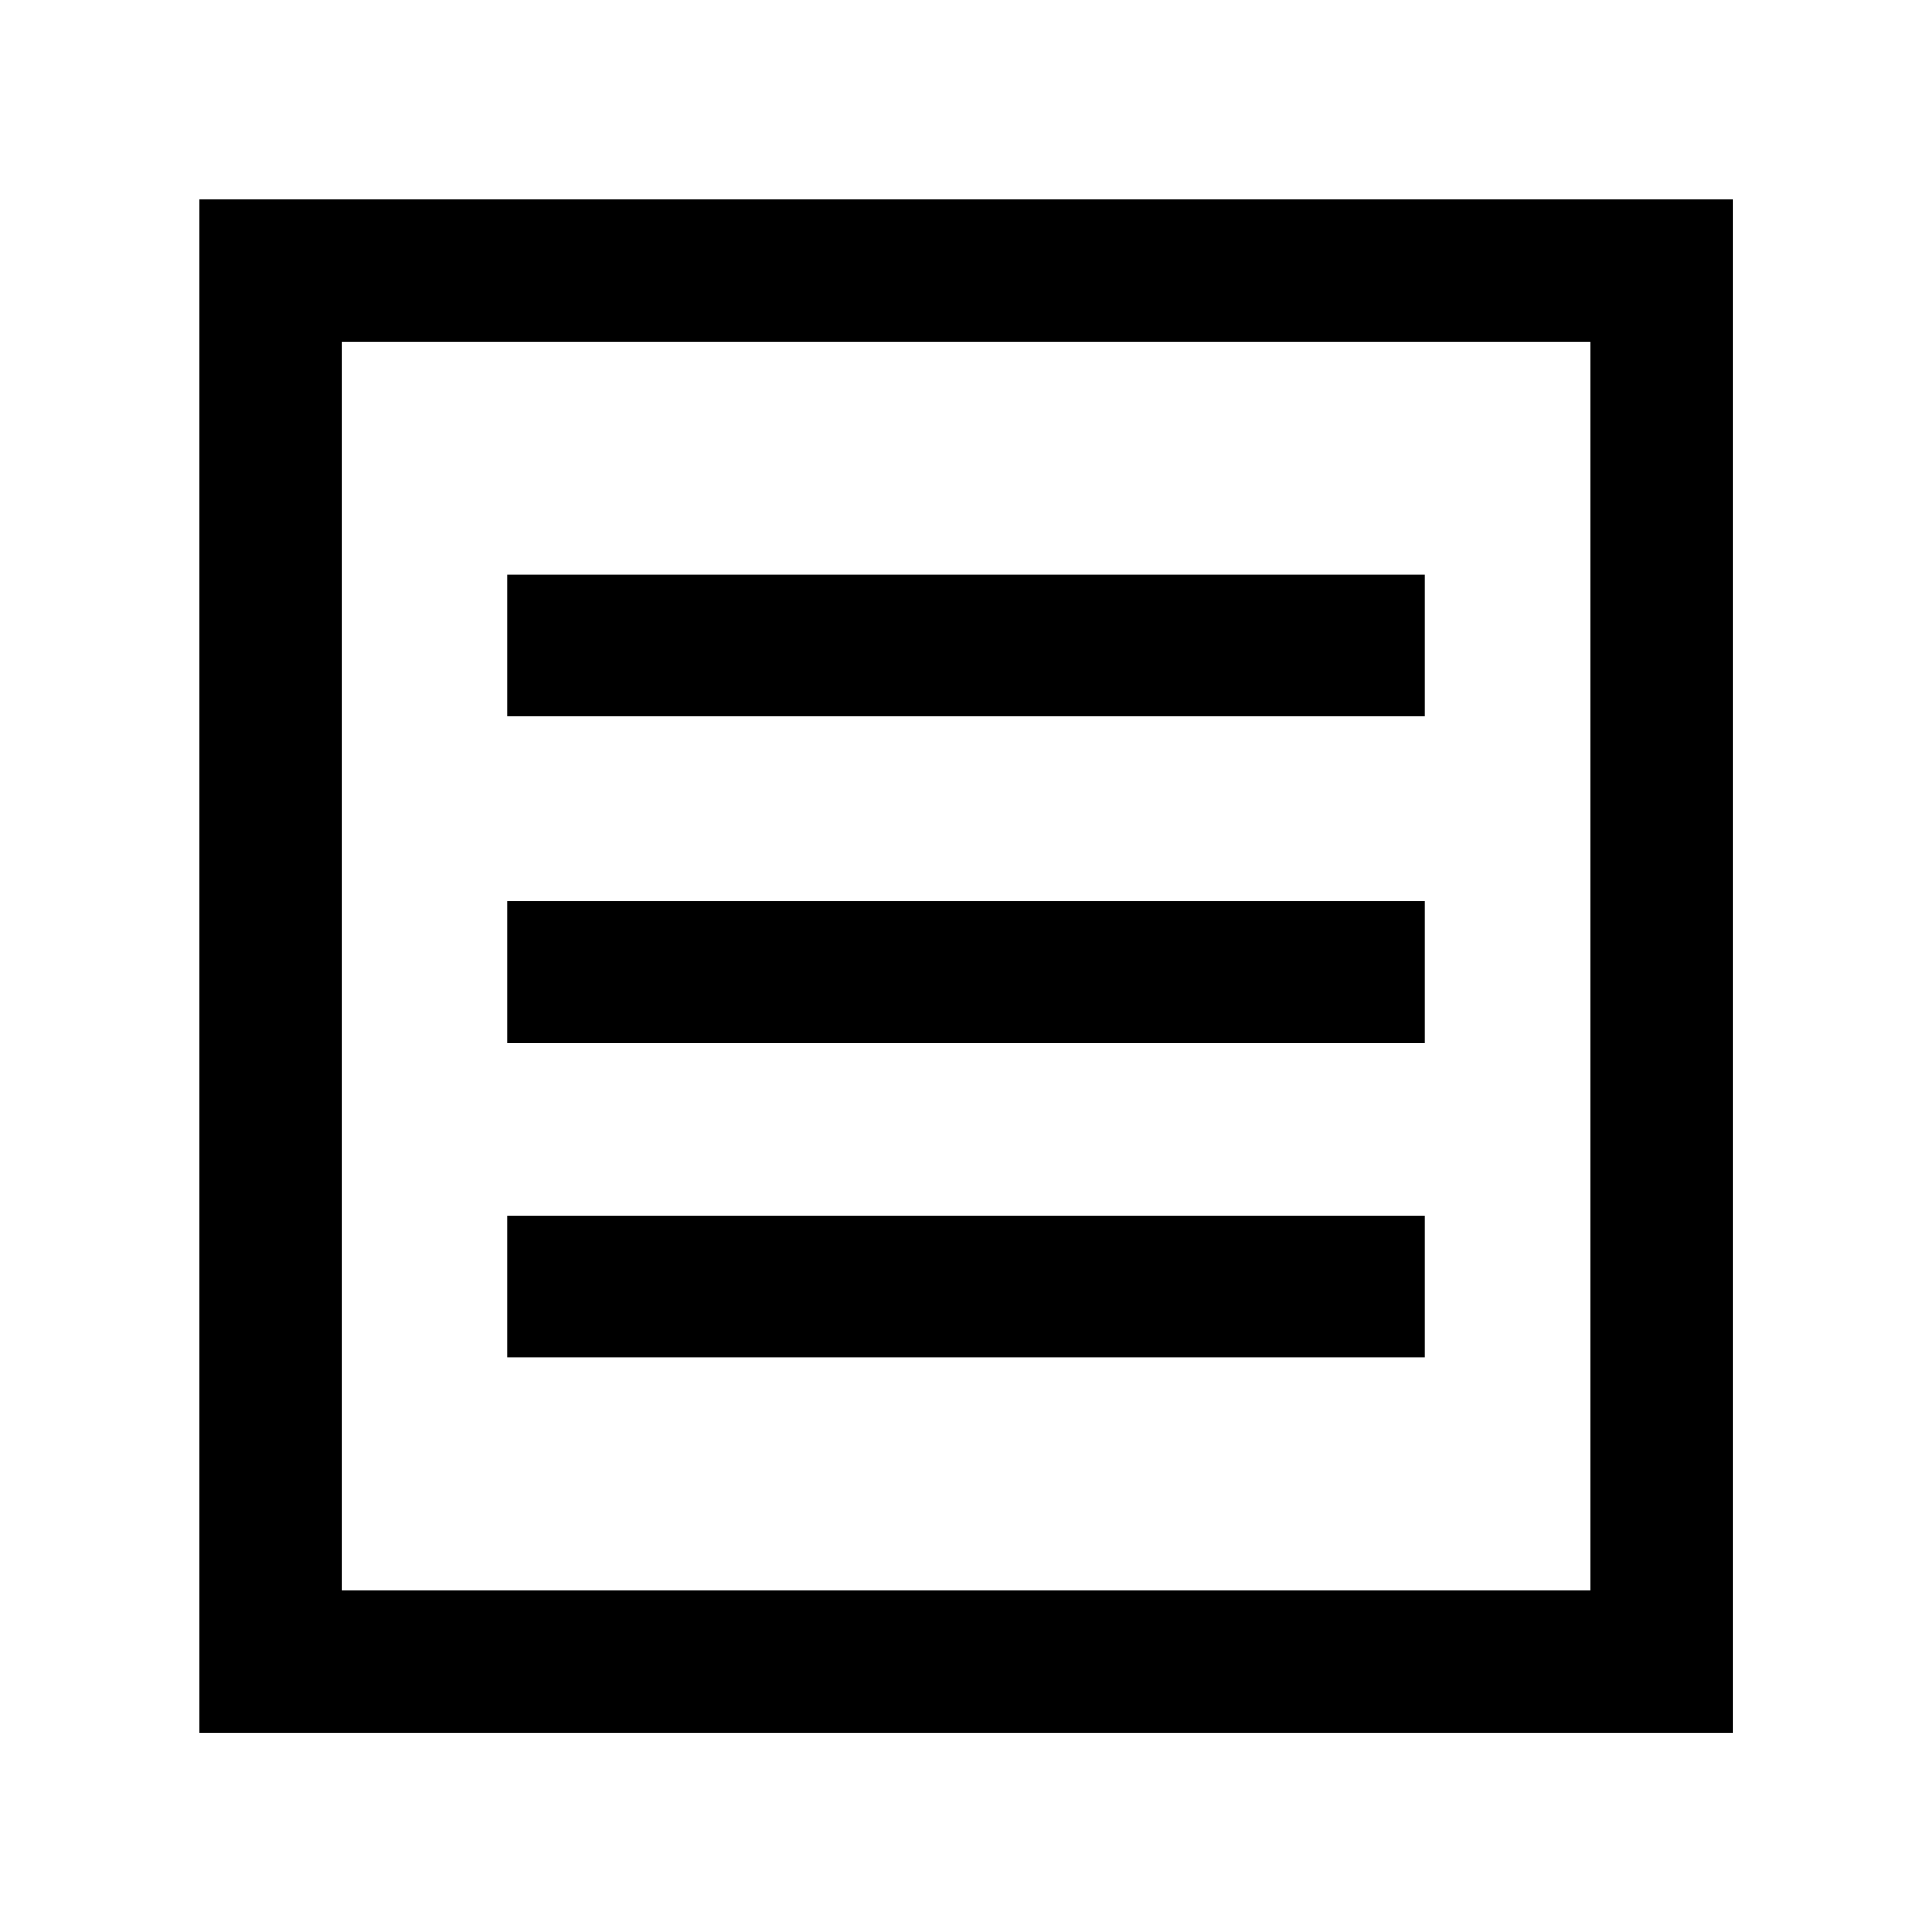
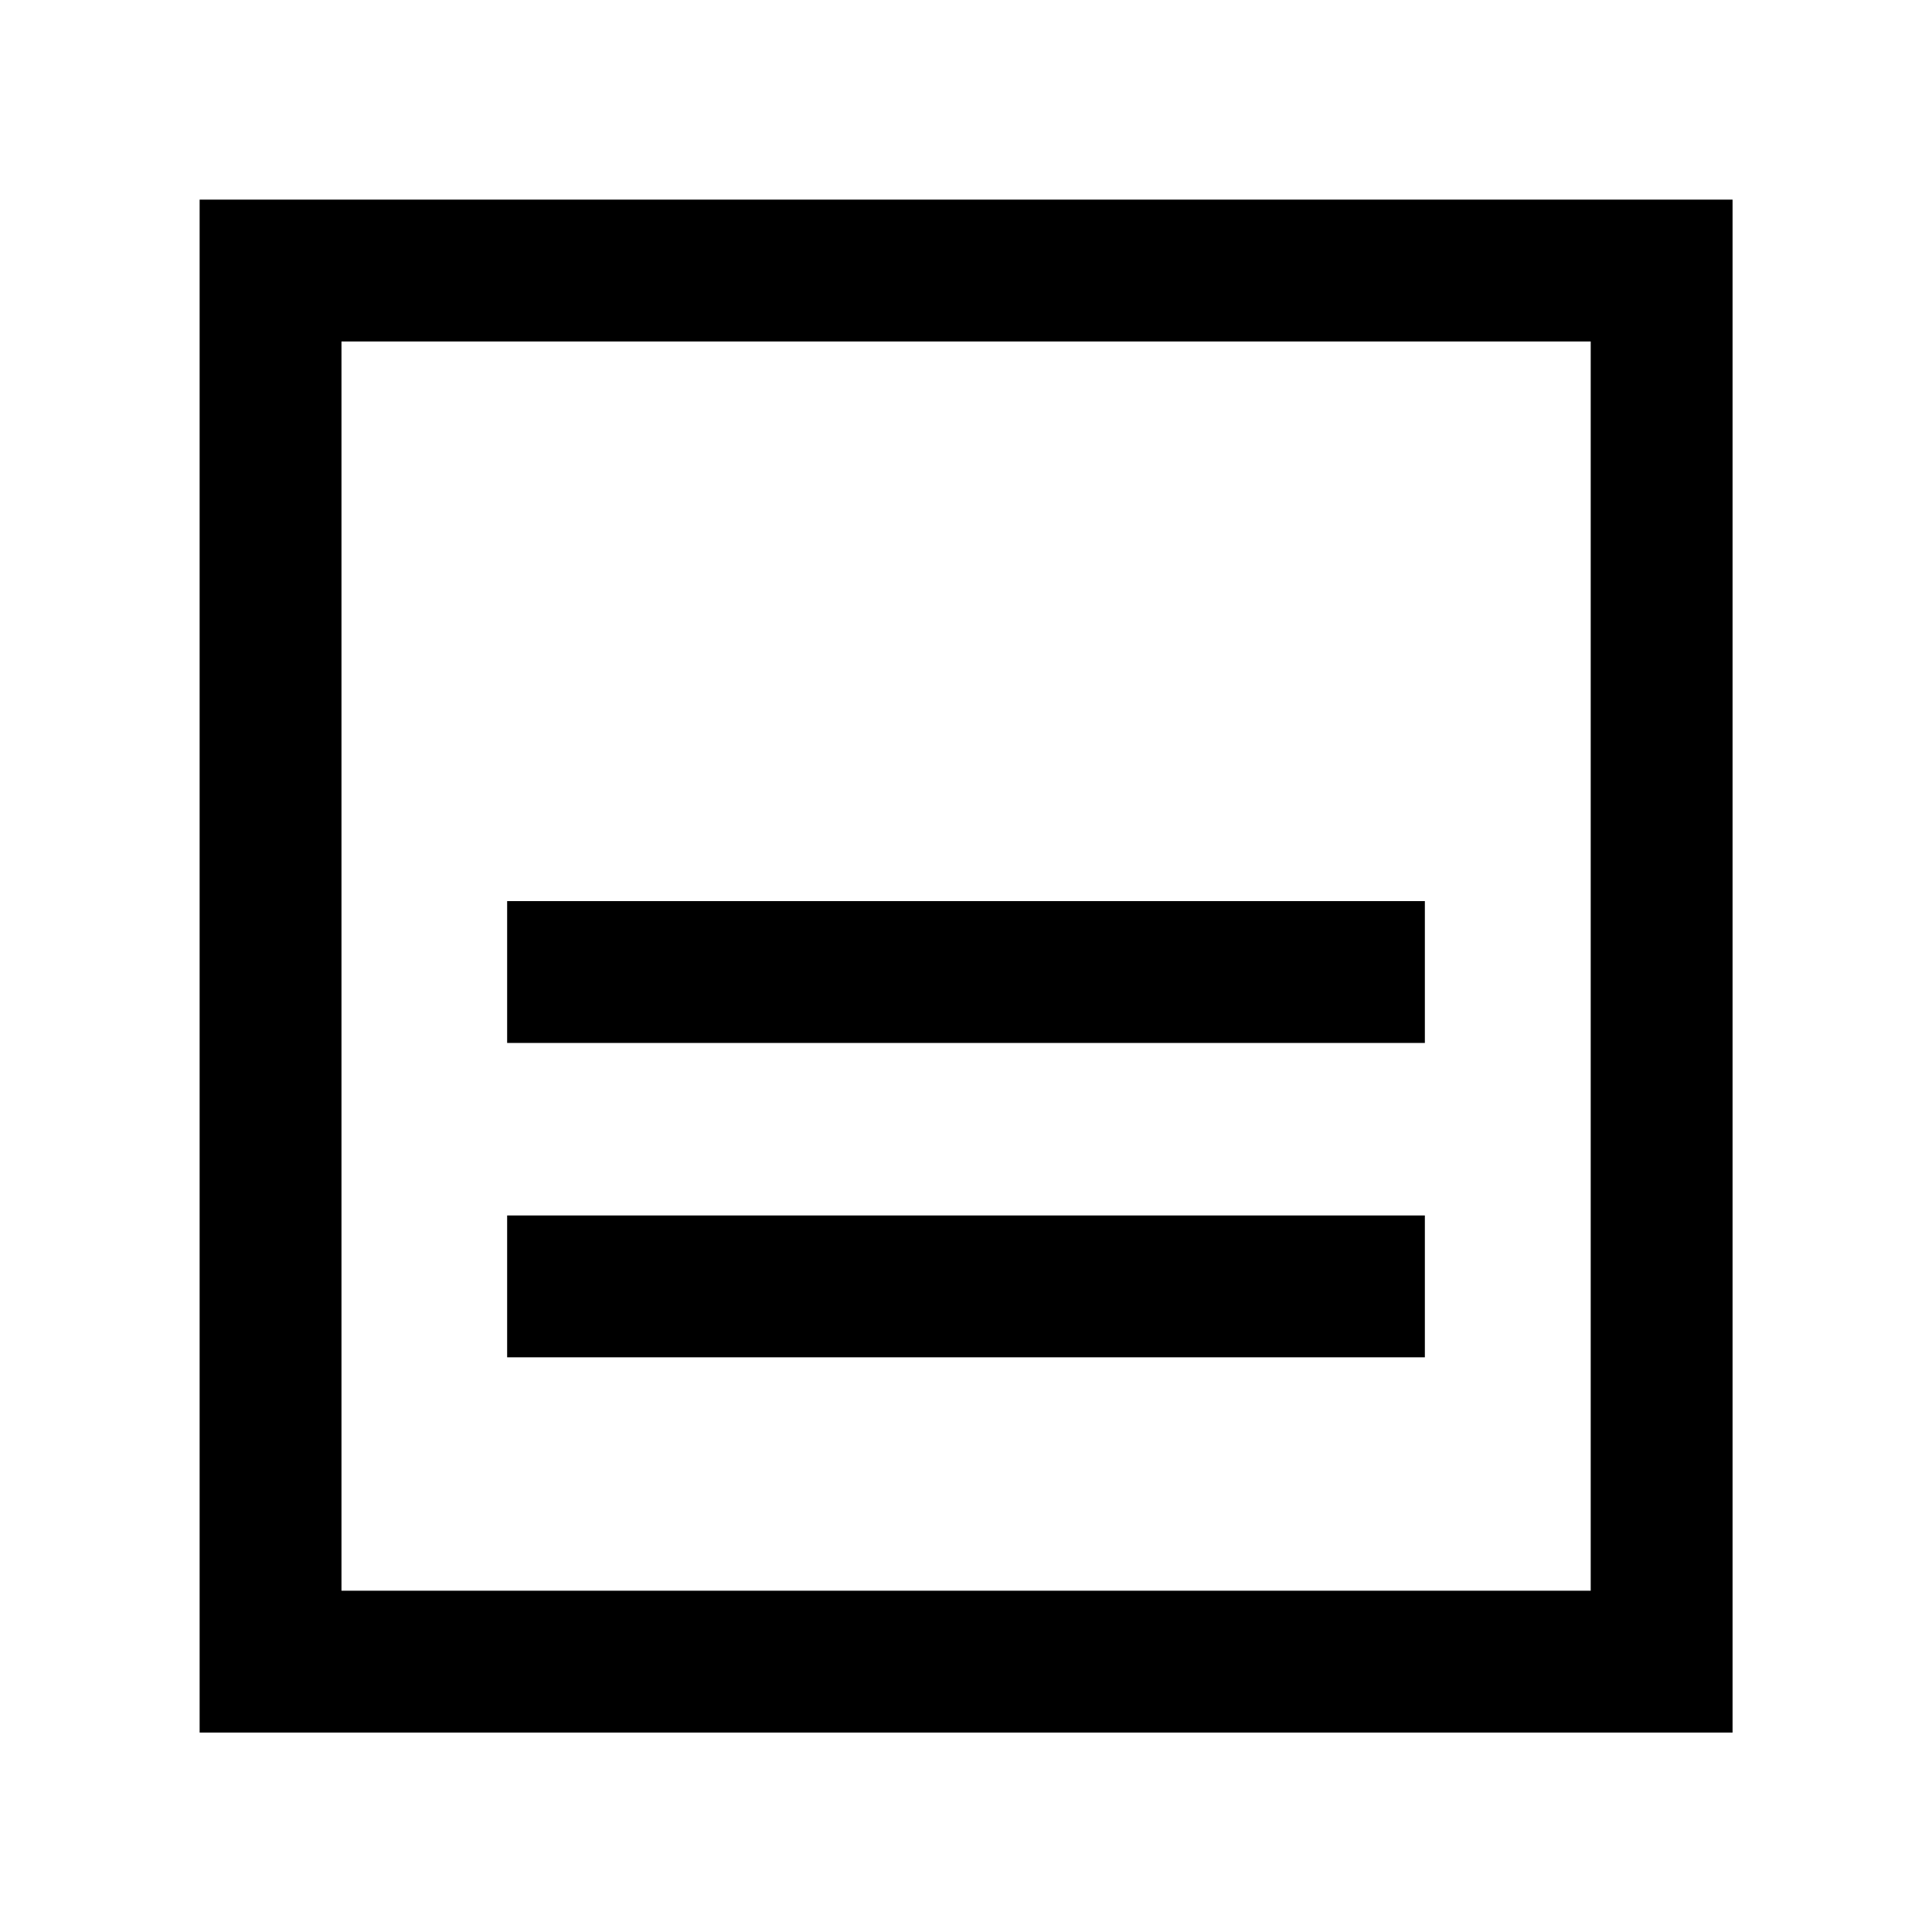
<svg xmlns="http://www.w3.org/2000/svg" width="40" height="40" viewBox="0 0 10.583 10.583">
  <rect width="7.62" height="7.62" x="1.482" y="1.482" fill="none" stroke="#000" stroke-linecap="square" stroke-width=".777" color="#000" overflow="visible" paint-order="markers fill stroke" rx="0" ry="0" style="marker:none" />
-   <rect width="5.027" height=".777" x="2.778" y="3.148" color="#000" overflow="visible" paint-order="stroke markers fill" rx="0" ry="0" style="marker:none" />
  <rect width="5.027" height=".777" x="2.778" y="6.658" color="#000" overflow="visible" paint-order="stroke markers fill" rx="0" ry="0" style="marker:none" />
  <rect width="5.027" height=".777" x="2.778" y="4.936" color="#000" overflow="visible" paint-order="stroke markers fill" rx="0" ry="0" style="marker:none" />
</svg>